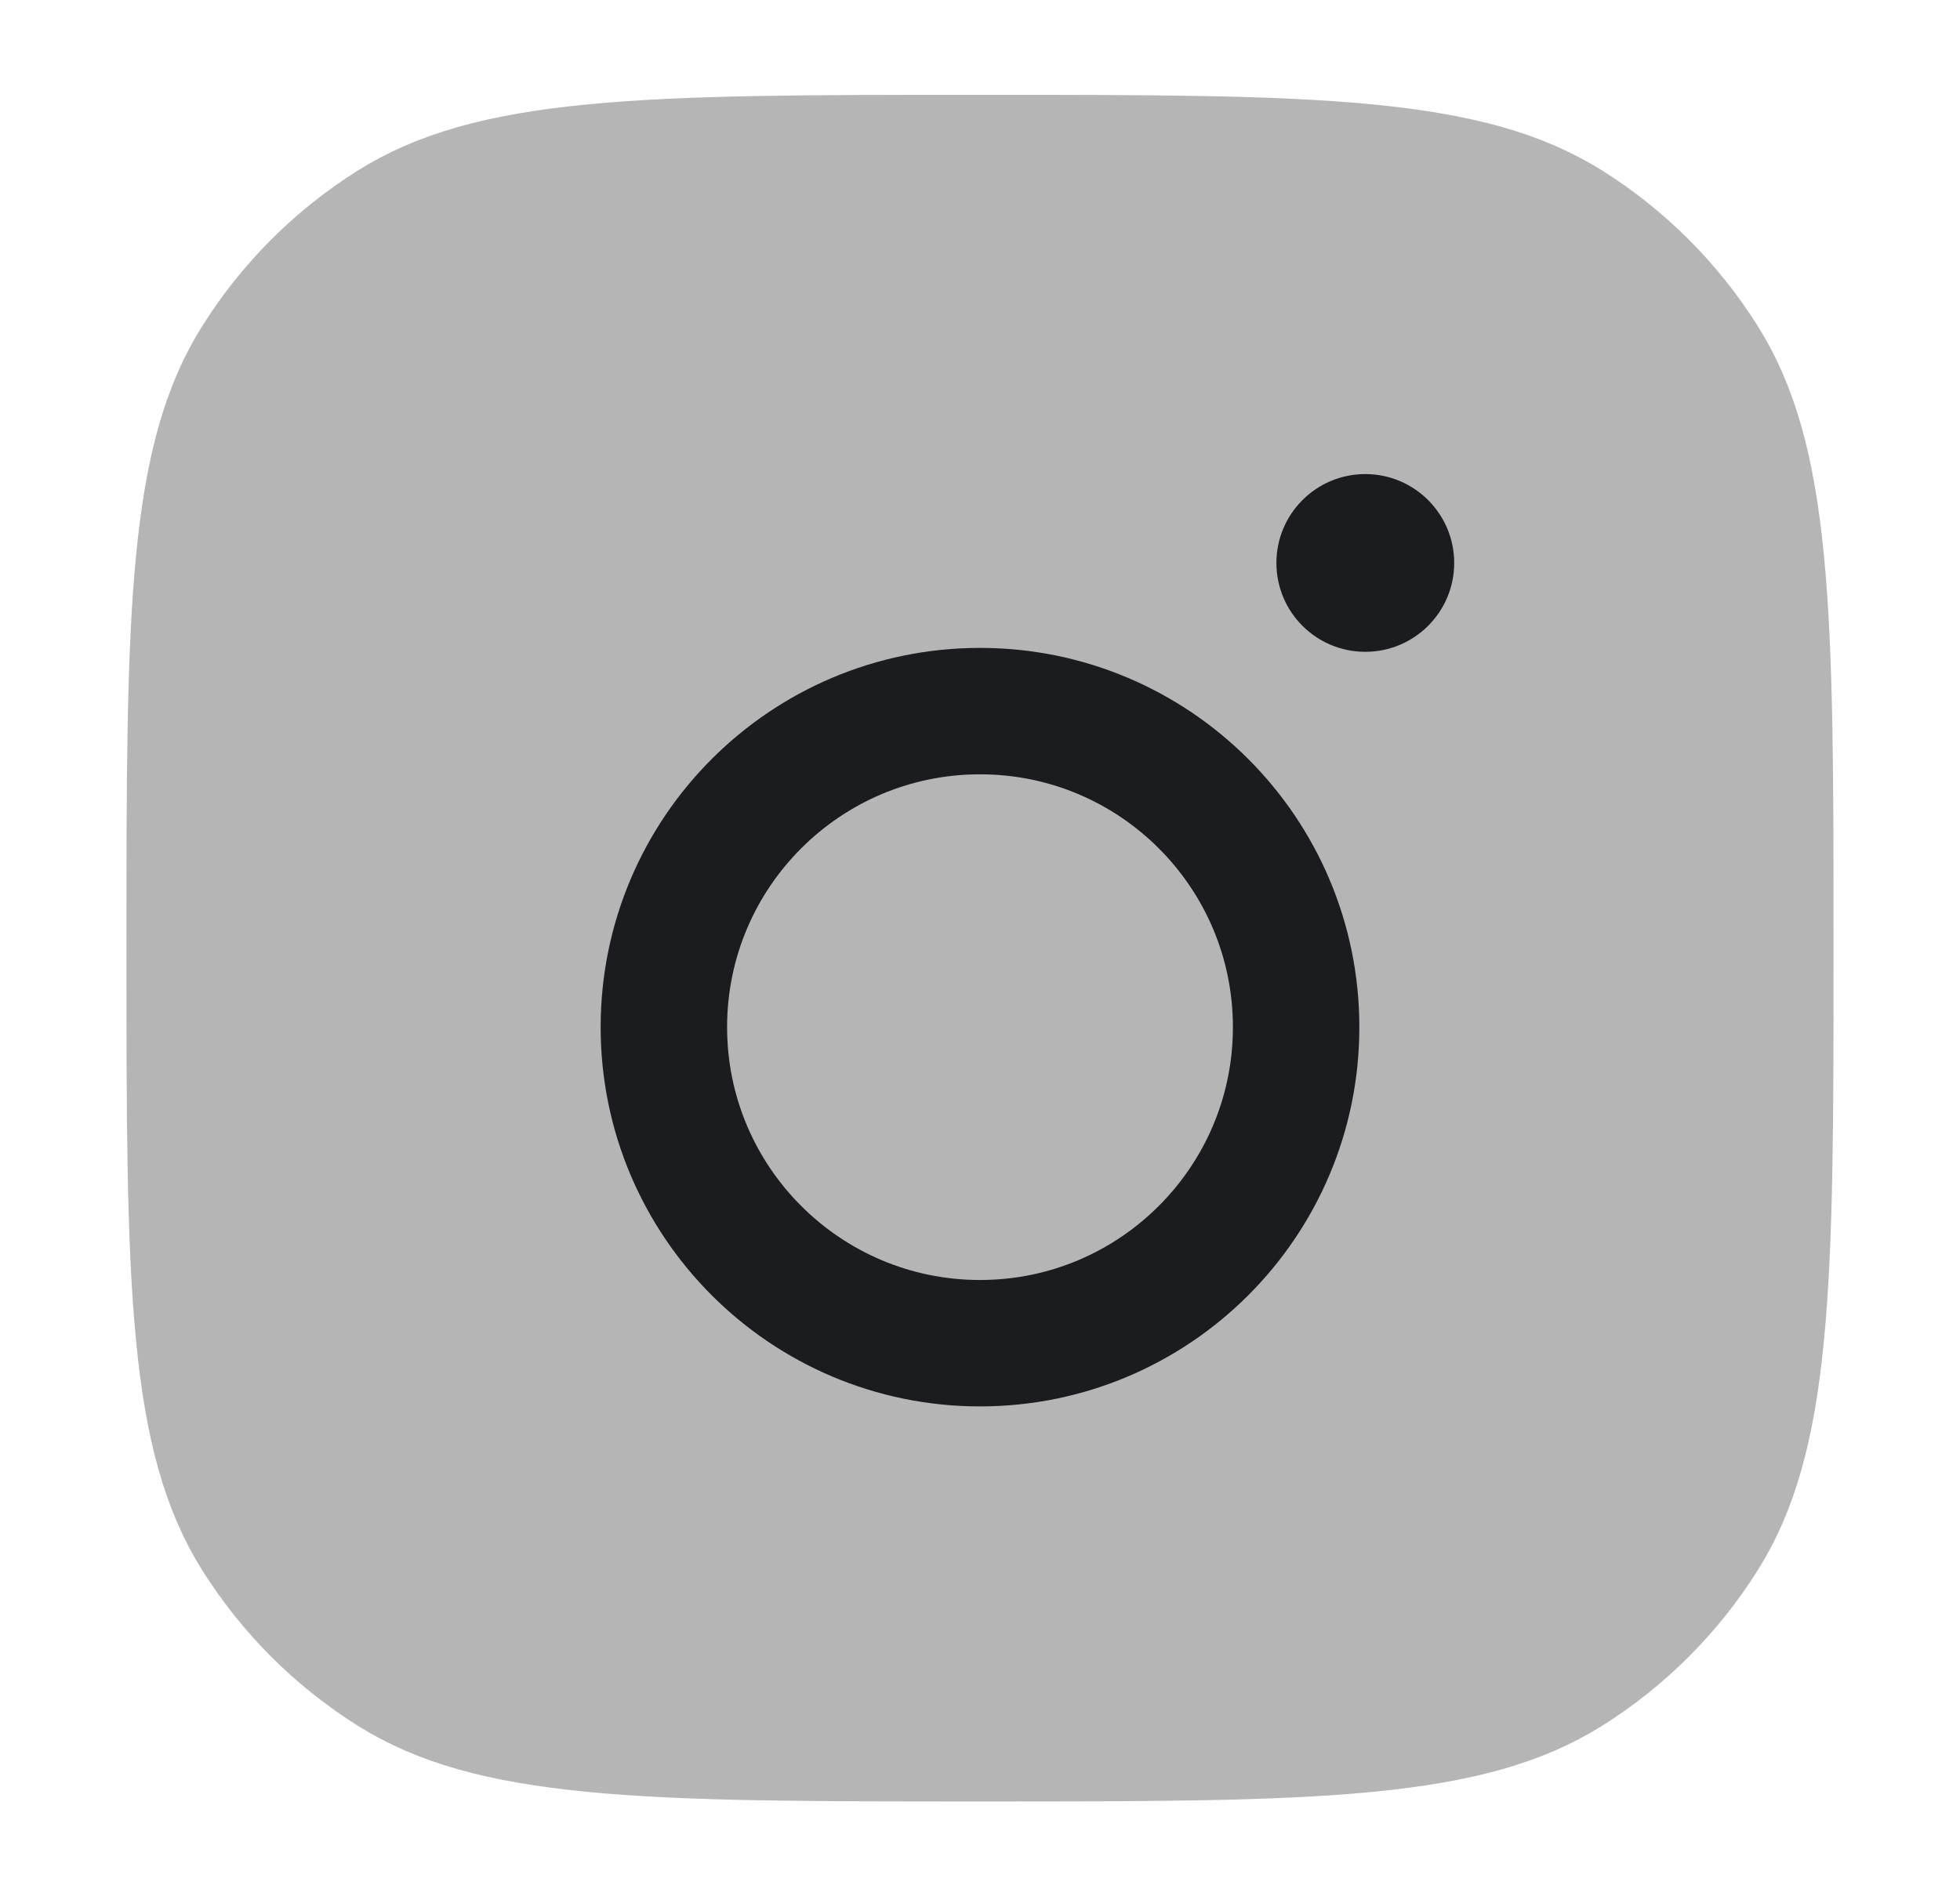
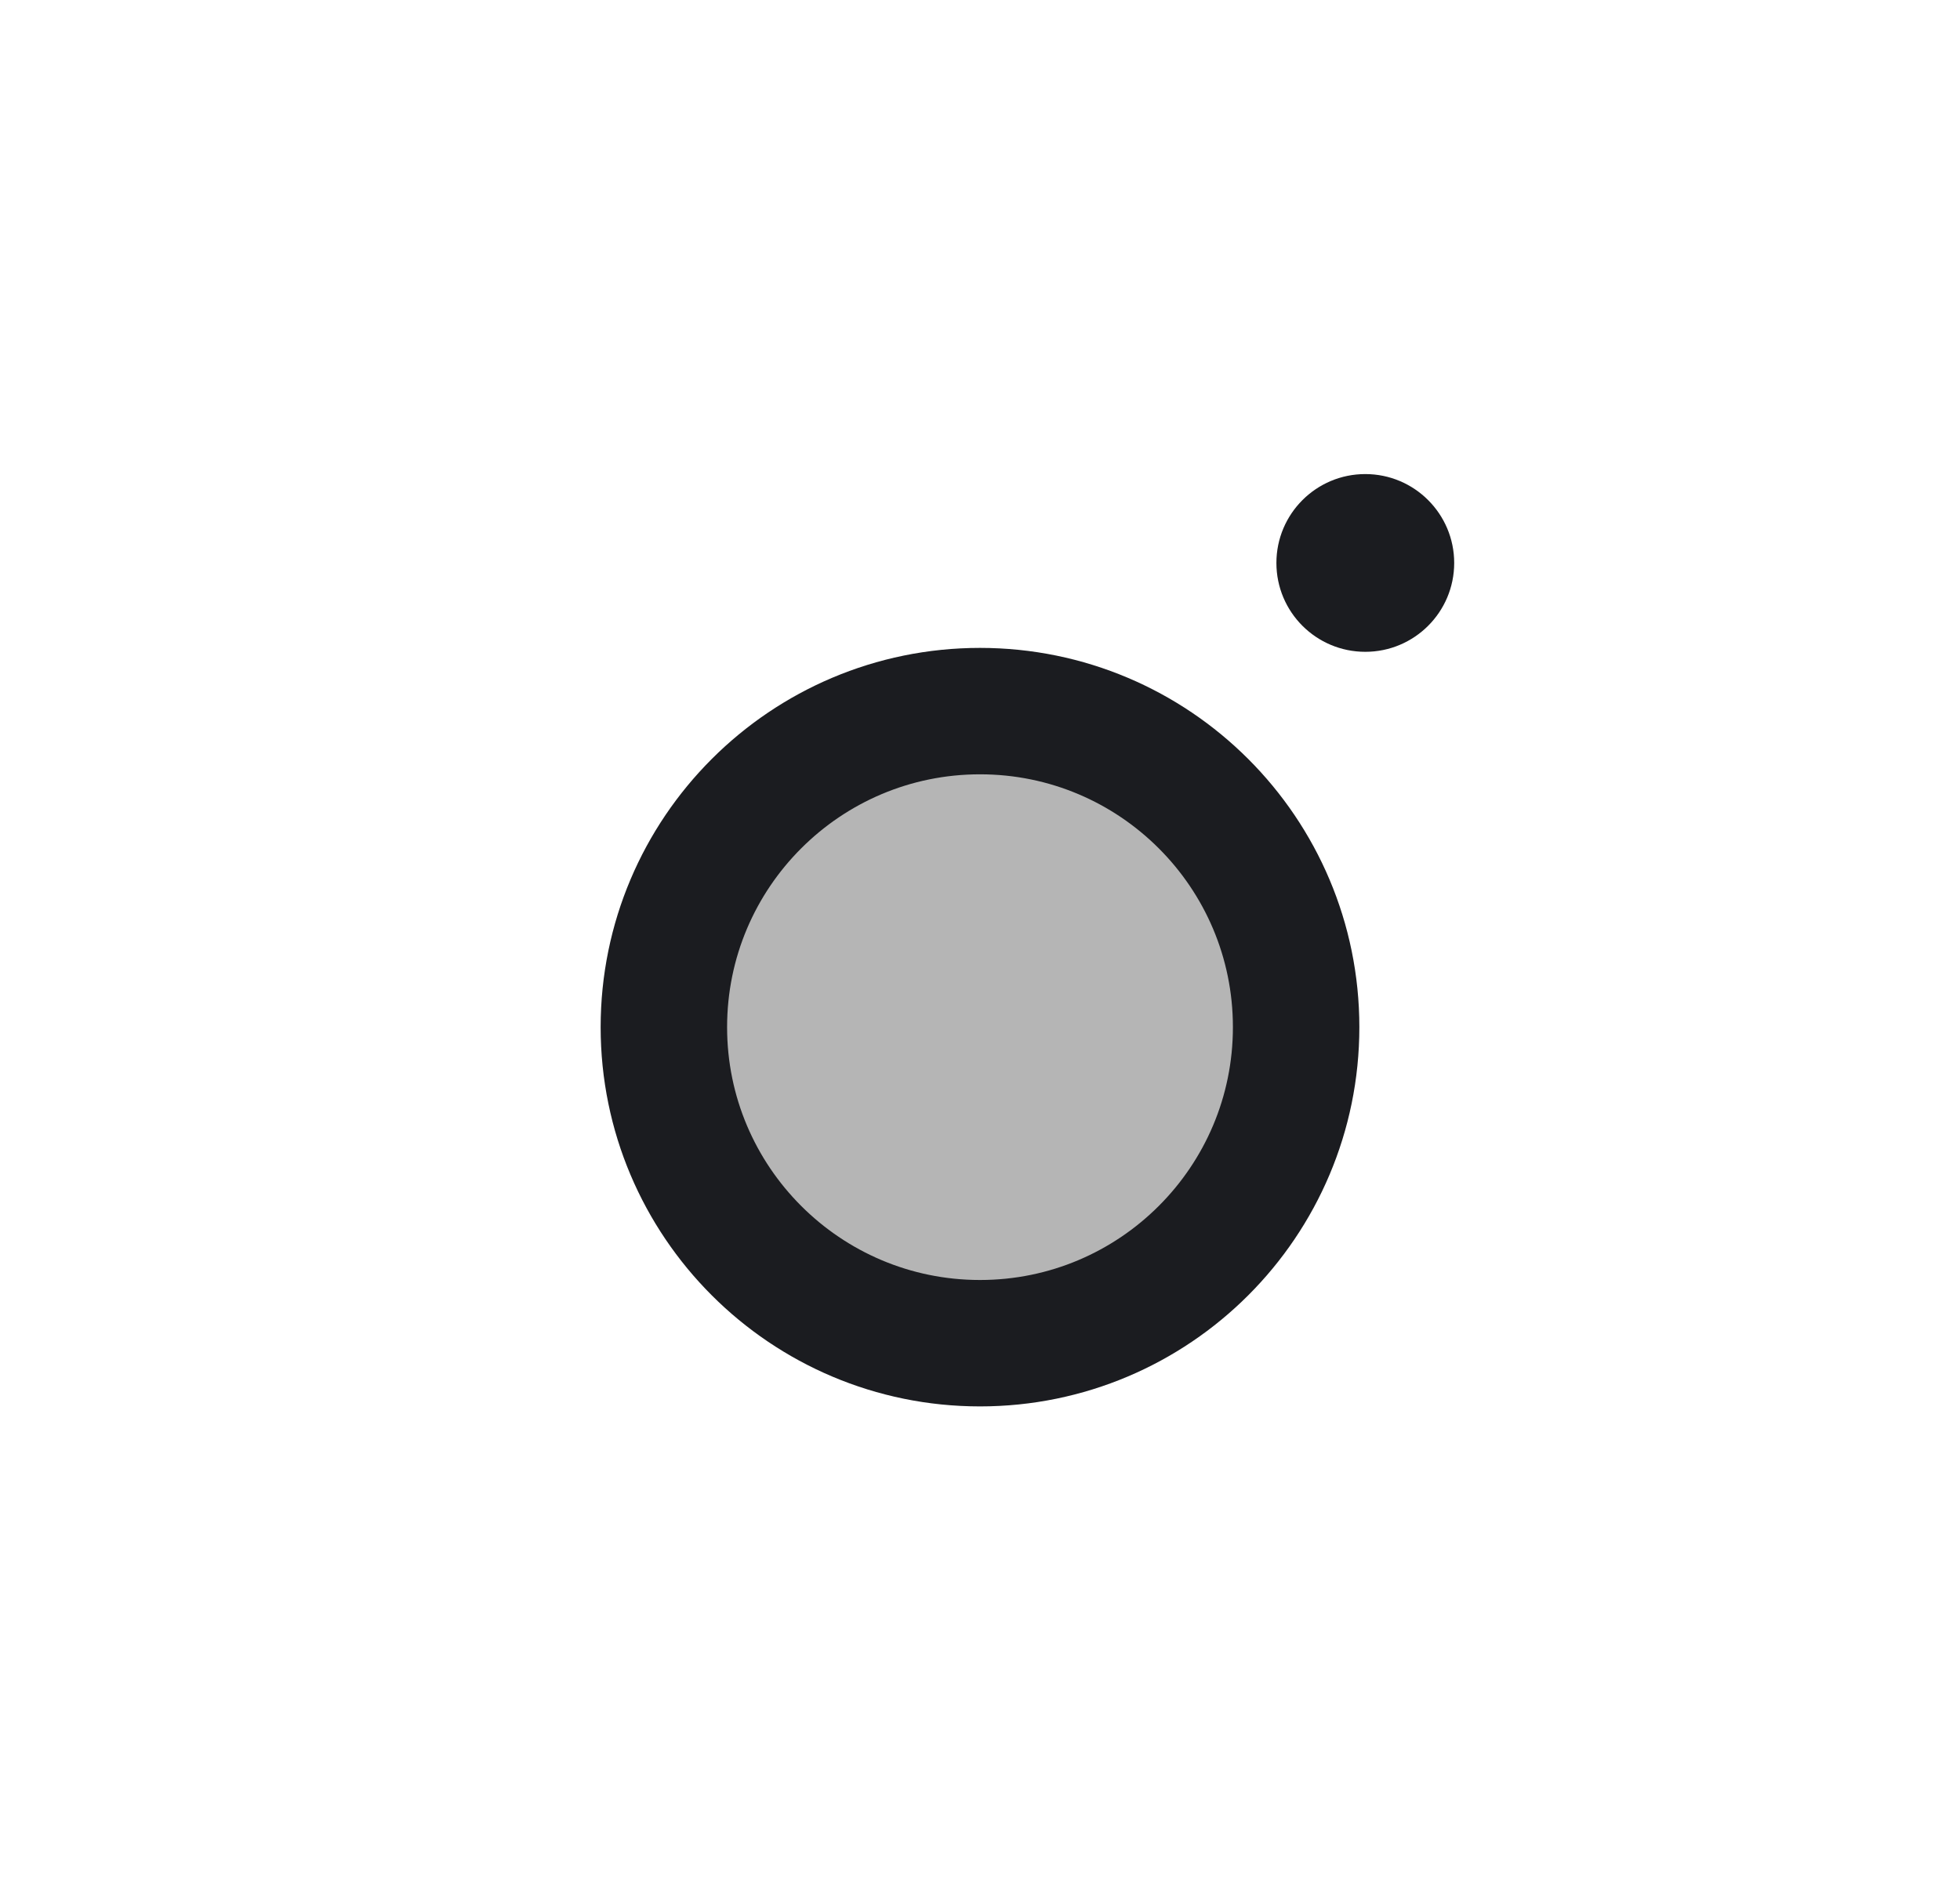
<svg xmlns="http://www.w3.org/2000/svg" width="31" height="30" viewBox="0 0 31 30" fill="none">
-   <path d="M15.5 27.5C12.82 27.5 10.891 27.499 9.387 27.353C7.901 27.209 6.95 26.932 6.191 26.455C5.323 25.91 4.59 25.177 4.045 24.309C3.568 23.55 3.291 22.599 3.147 21.113C3.001 19.609 3 17.68 3 15C3 12.32 3.001 10.391 3.147 8.887C3.291 7.401 3.568 6.45 4.045 5.691C4.59 4.823 5.323 4.09 6.191 3.545C6.95 3.068 7.901 2.791 9.387 2.647C10.891 2.501 12.819 2.5 15.5 2.5C18.18 2.5 20.109 2.501 21.613 2.647C23.099 2.791 24.05 3.068 24.809 3.545C25.677 4.09 26.41 4.823 26.955 5.691C27.432 6.45 27.709 7.401 27.853 8.887C27.999 10.391 28 12.32 28 15C28 17.68 27.999 19.609 27.853 21.113C27.709 22.599 27.432 23.55 26.955 24.309C26.41 25.177 25.677 25.91 24.809 26.455C24.05 26.932 23.099 27.209 21.613 27.353C20.109 27.499 18.18 27.5 15.5 27.5Z" fill="#B5B5B5" stroke="#B5B5B5" stroke-width="2" />
  <path d="M15.5 21.25C18.261 21.25 20.5 19.011 20.5 16.25C20.5 13.489 18.261 11.25 15.5 11.25C12.739 11.25 10.5 13.489 10.5 16.25C10.5 19.011 12.739 21.25 15.5 21.25Z" fill="#B5B5B5" stroke="#1B1C20" stroke-width="2" />
  <path d="M21.594 10.312C22.37 10.312 23 9.683 23 8.906C23 8.13 22.37 7.5 21.594 7.5C20.817 7.5 20.188 8.13 20.188 8.906C20.188 9.683 20.817 10.312 21.594 10.312Z" fill="#1B1C20" />
</svg>